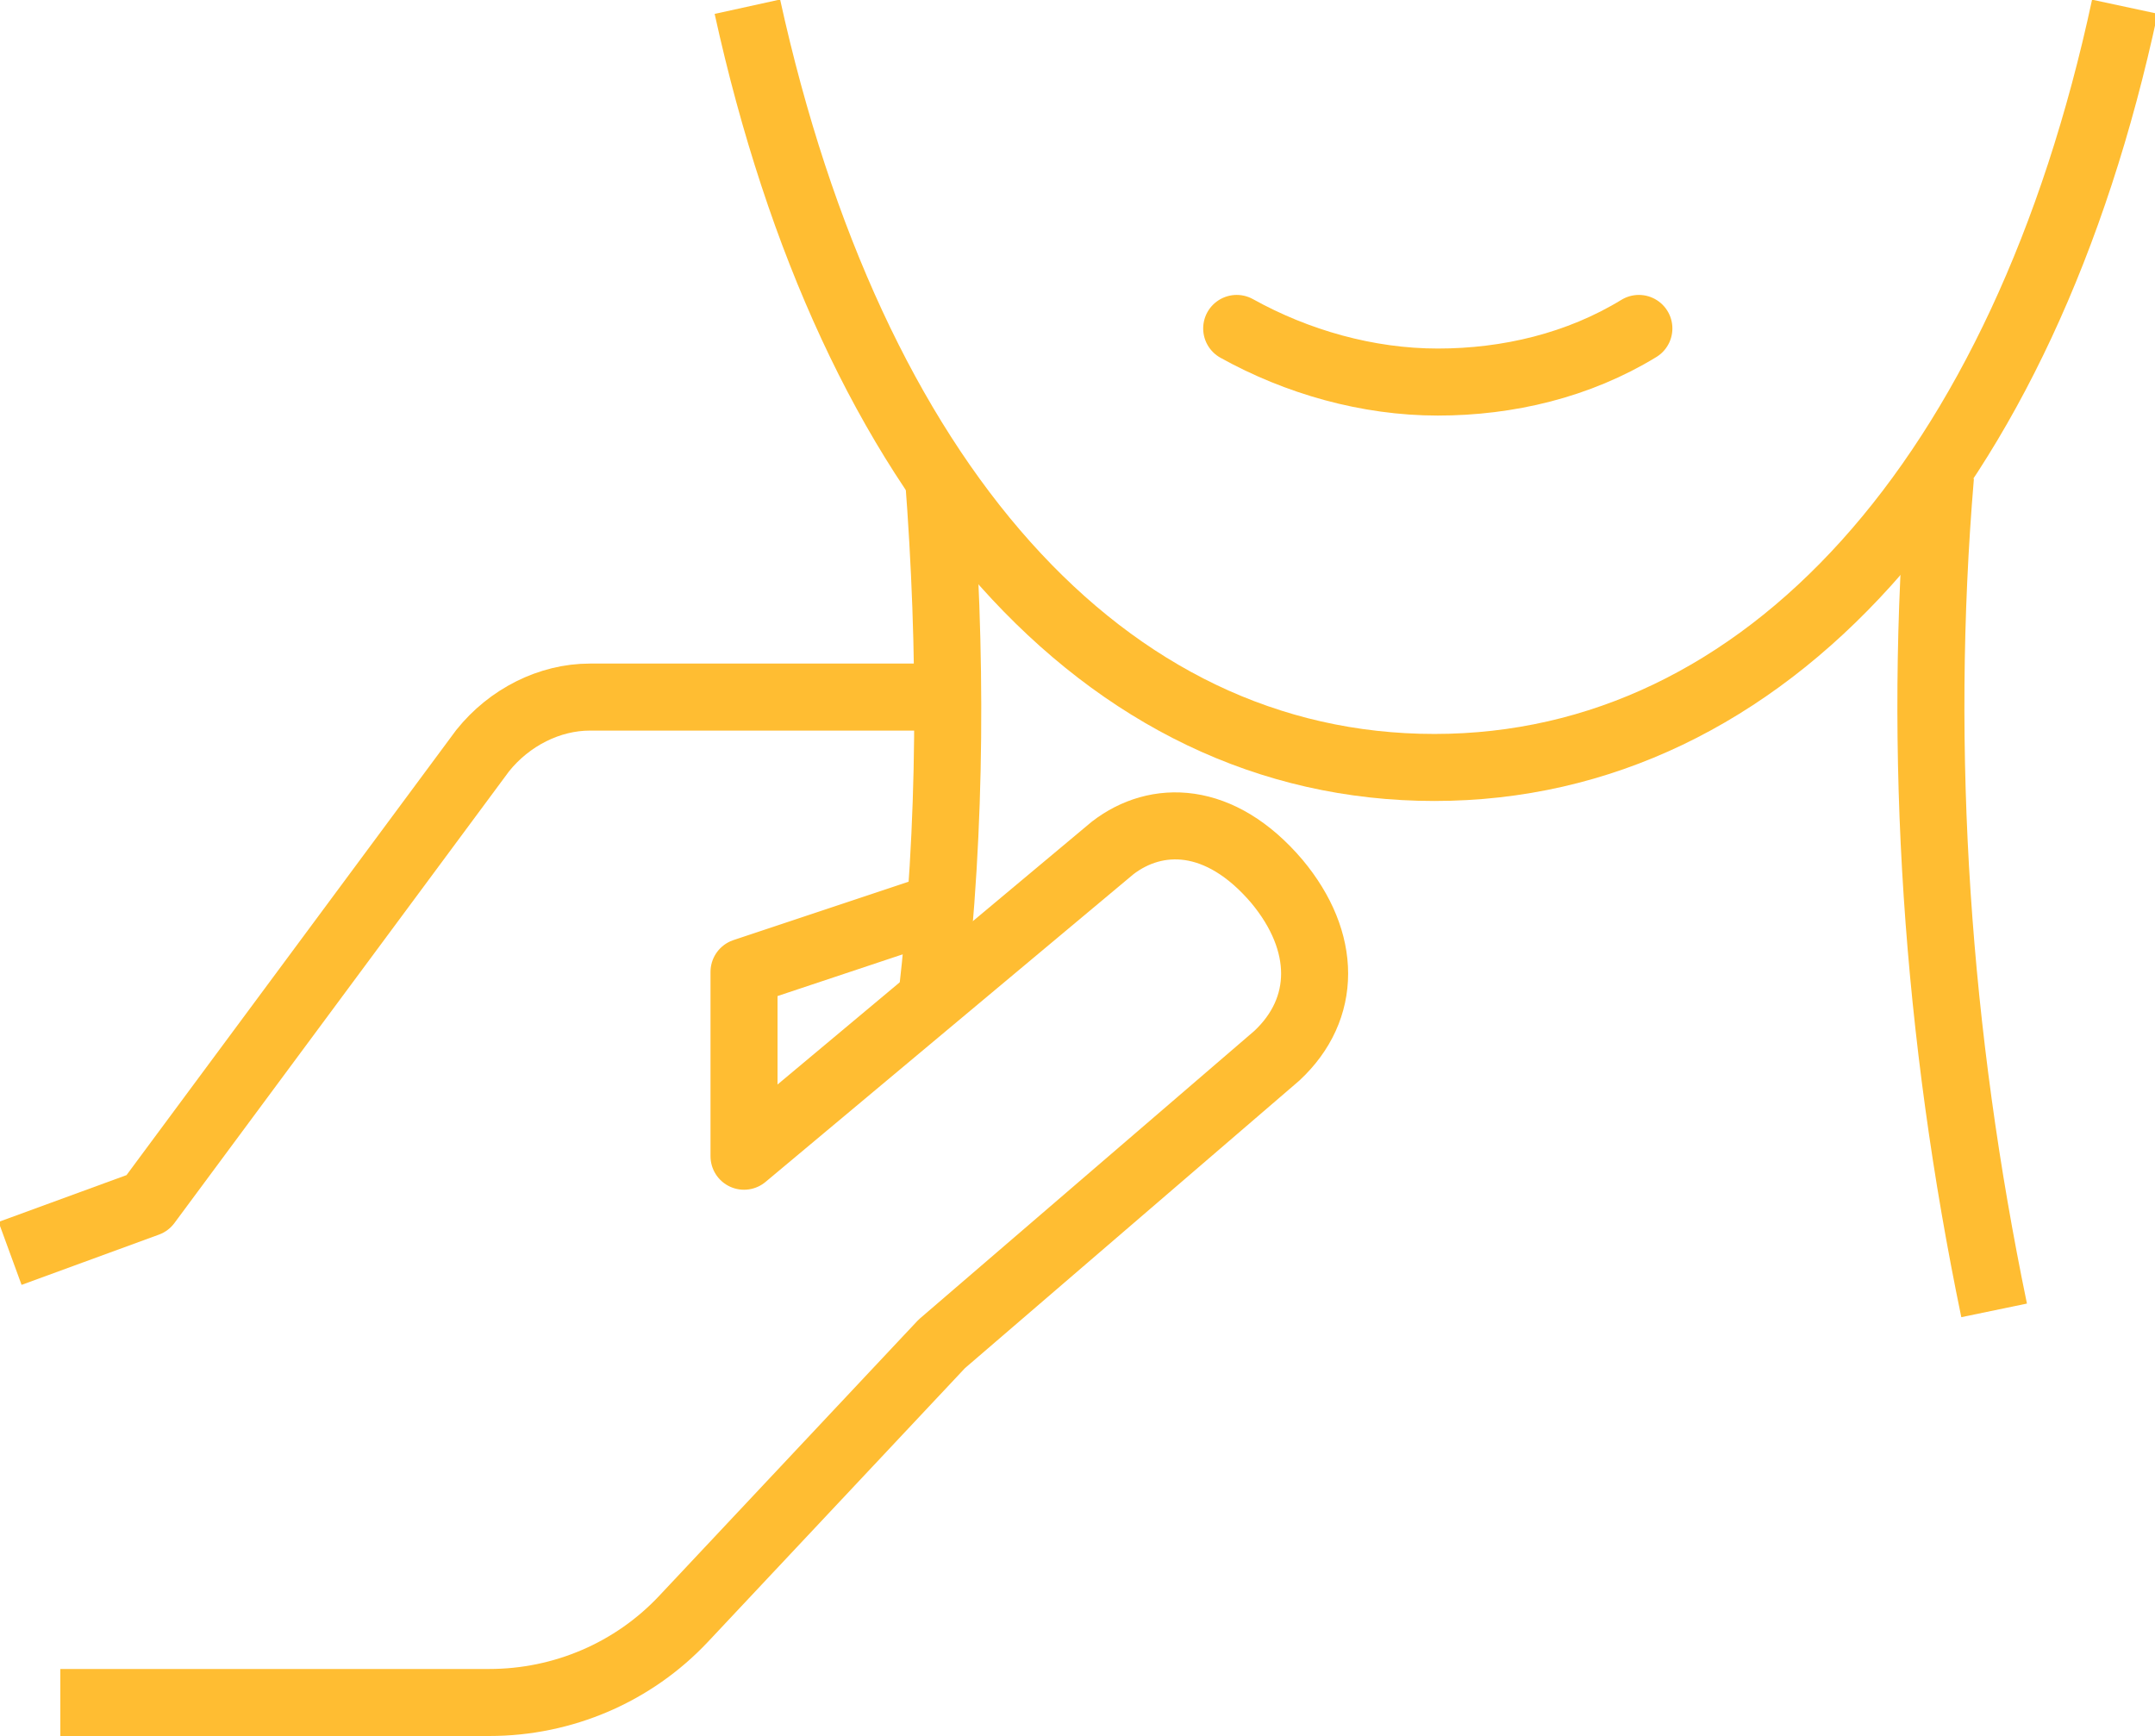
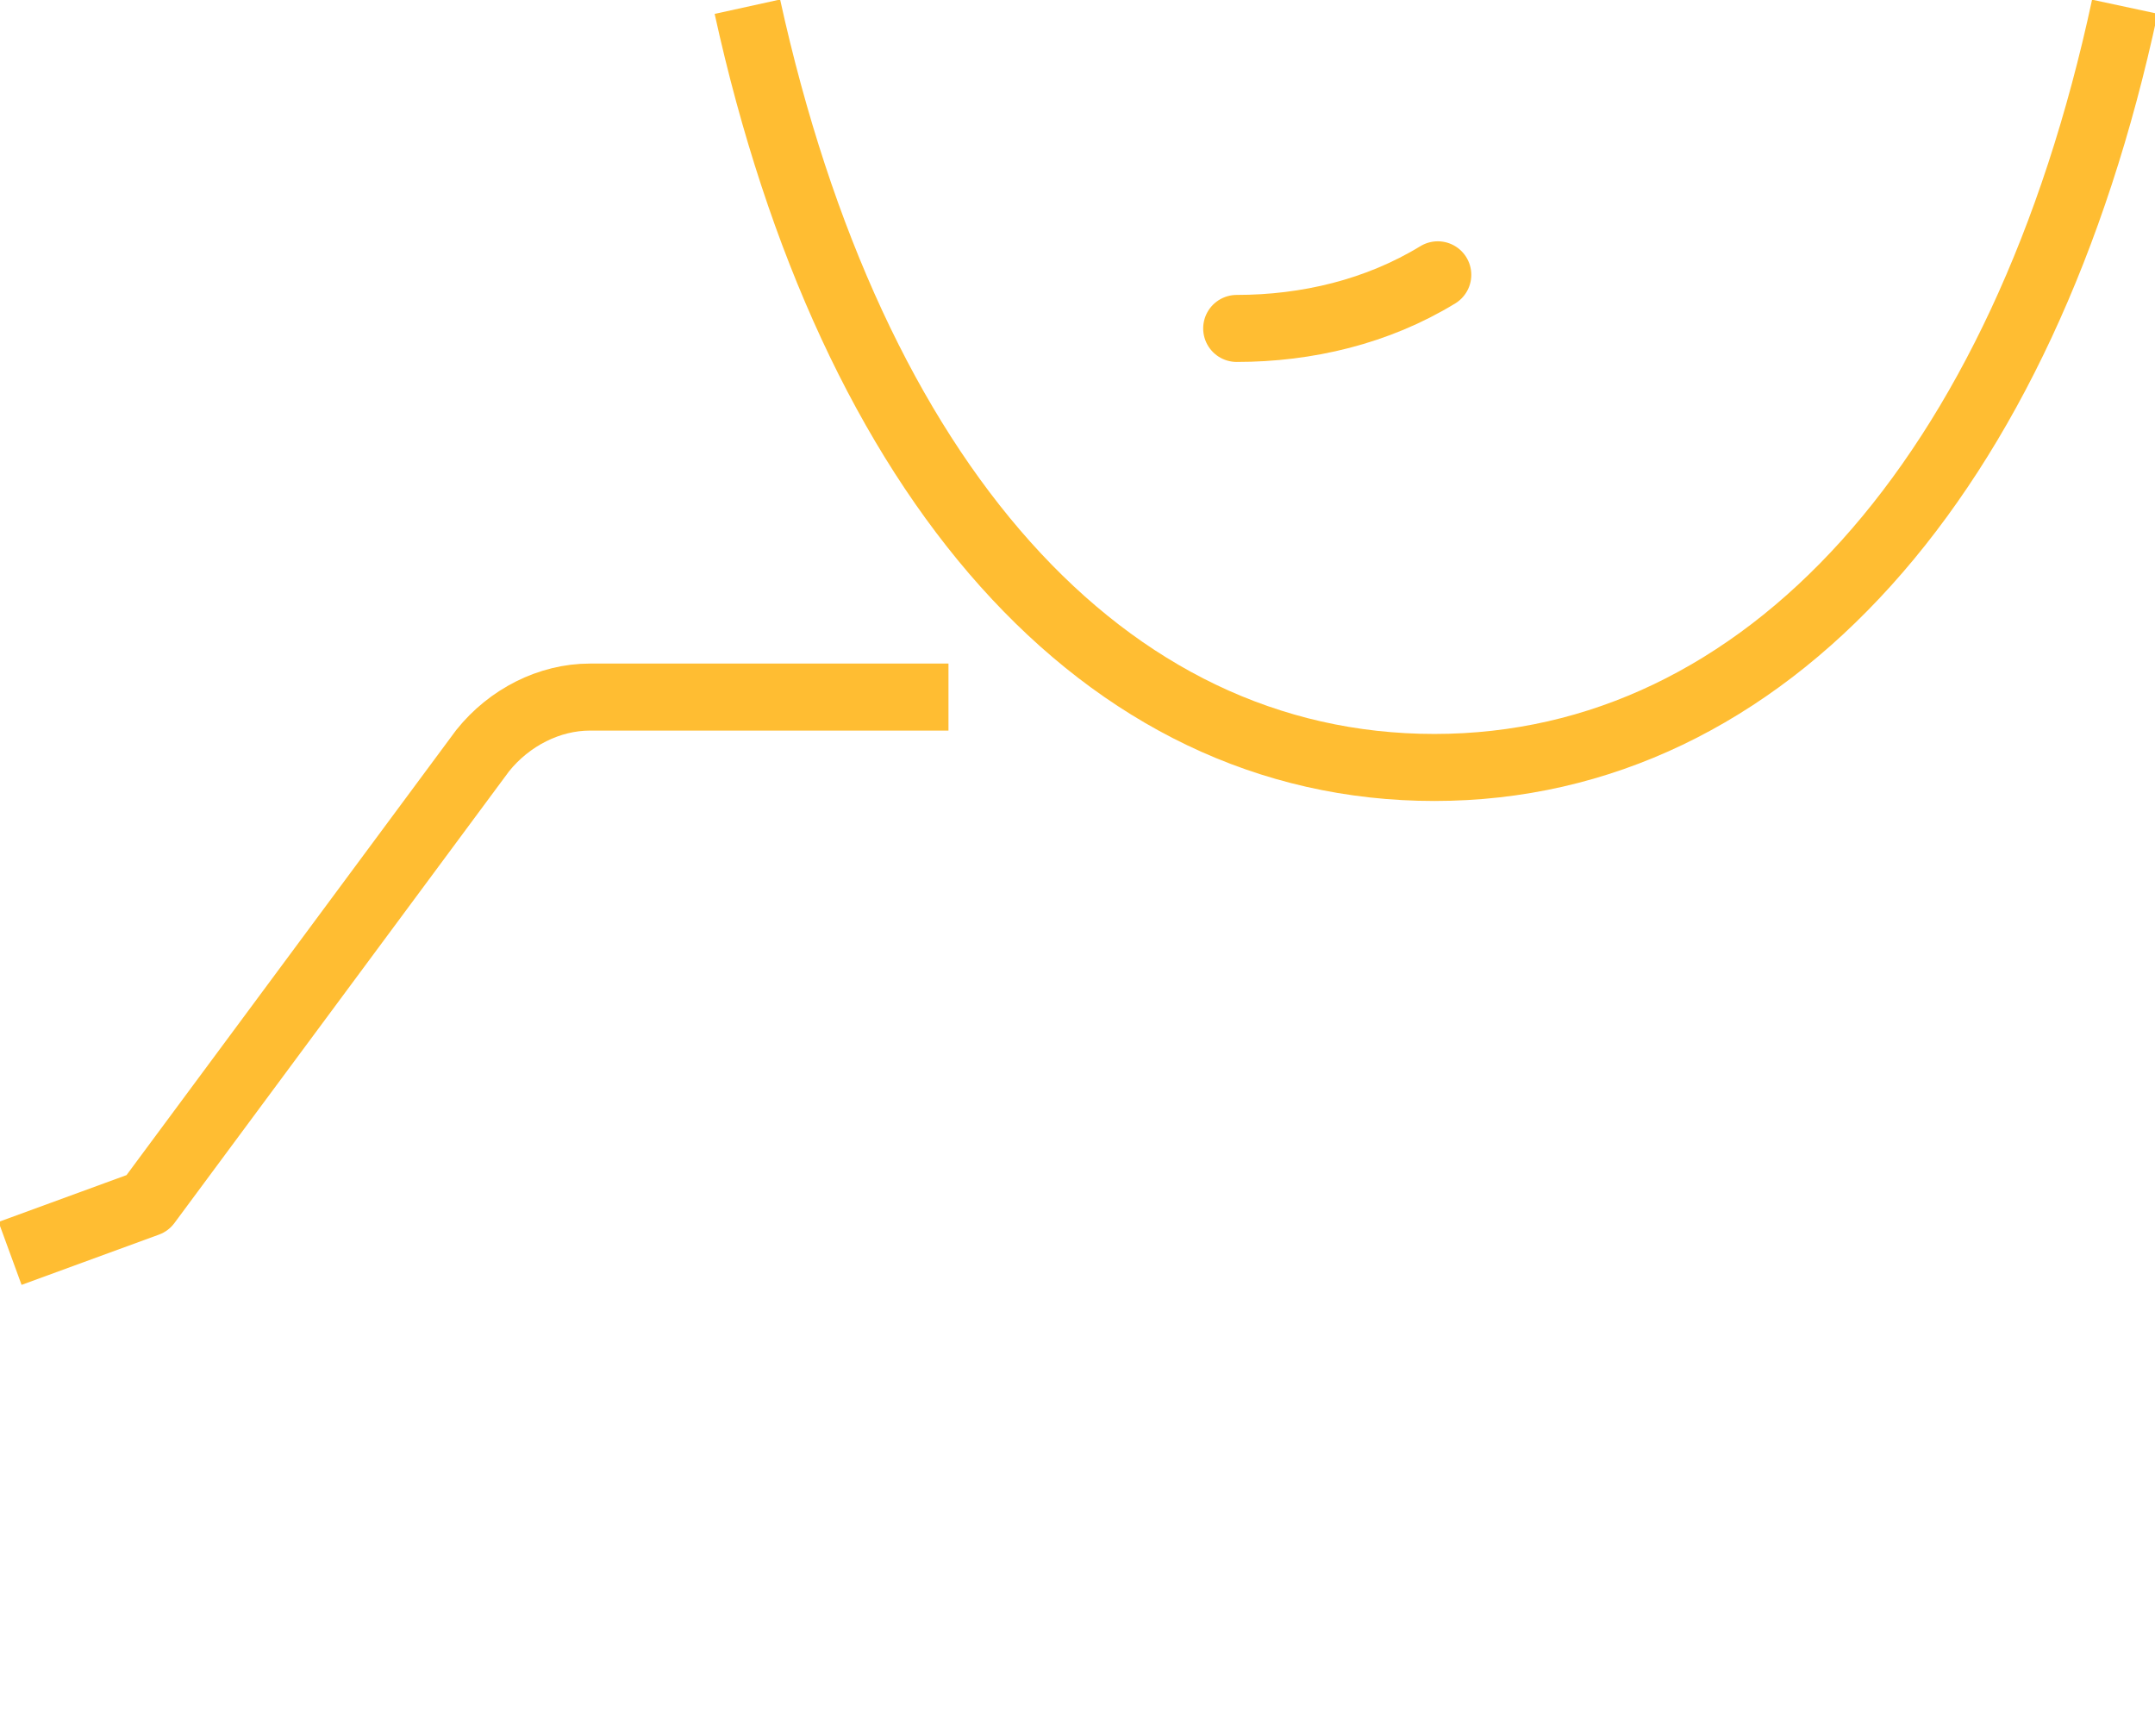
<svg xmlns="http://www.w3.org/2000/svg" id="Ebene_1" x="0px" y="0px" viewBox="0 0 64.3 51.8" style="enable-background:new 0 0 64.3 51.8;" xml:space="preserve">
  <style type="text/css">
	.st0{fill:none;stroke:#FFBD32;stroke-width:2;stroke-miterlimit:10;}
	.st1{fill:none;stroke:#FFBD32;stroke-width:2;stroke-linejoin:round;}
	.st2{fill:none;stroke:#FFBD32;stroke-width:2;stroke-linecap:round;stroke-miterlimit:10;}
</style>
  <g id="bf005c3f-ec30-4af7-91c4-d270bf540774">
    <g id="a2aa889d-fa6e-4cb7-ae06-48339cfa56ab">
      <g>
        <path class="st0" d="M63.4,0.2c-3,14-10.7,22.7-20.6,22.7S25.4,14.3,22.3,0.2" />
-         <path class="st0" d="M57.9,14.2c-0.7,8.3-0.1,16.7,1.6,24.9" />
-         <path class="st1" d="M1.8,50.8h12.8c2.2,0,4.3-0.9,5.8-2.5l7.7-8.2l10-8.6c1.5-1.4,1.5-3.4,0-5.2c-1.7-2-3.6-2-4.9-1l-11,9.2     v-5.5l6-2" />
        <path class="st1" d="M28.3,20.8H17.6c-1.2,0-2.4,0.6-3.2,1.6l-10,13.5l-4.1,1.5" />
-         <path class="st0" d="M28,14.2c0.4,5.2,0.4,10.4-0.2,15.6" />
-         <path class="st2" d="M36.9,9.8c1.8,1,3.9,1.6,6,1.6c2.1,0,4.2-0.5,6-1.6" />
+         <path class="st2" d="M36.9,9.8c2.1,0,4.2-0.5,6-1.6" />
      </g>
    </g>
  </g>
</svg>